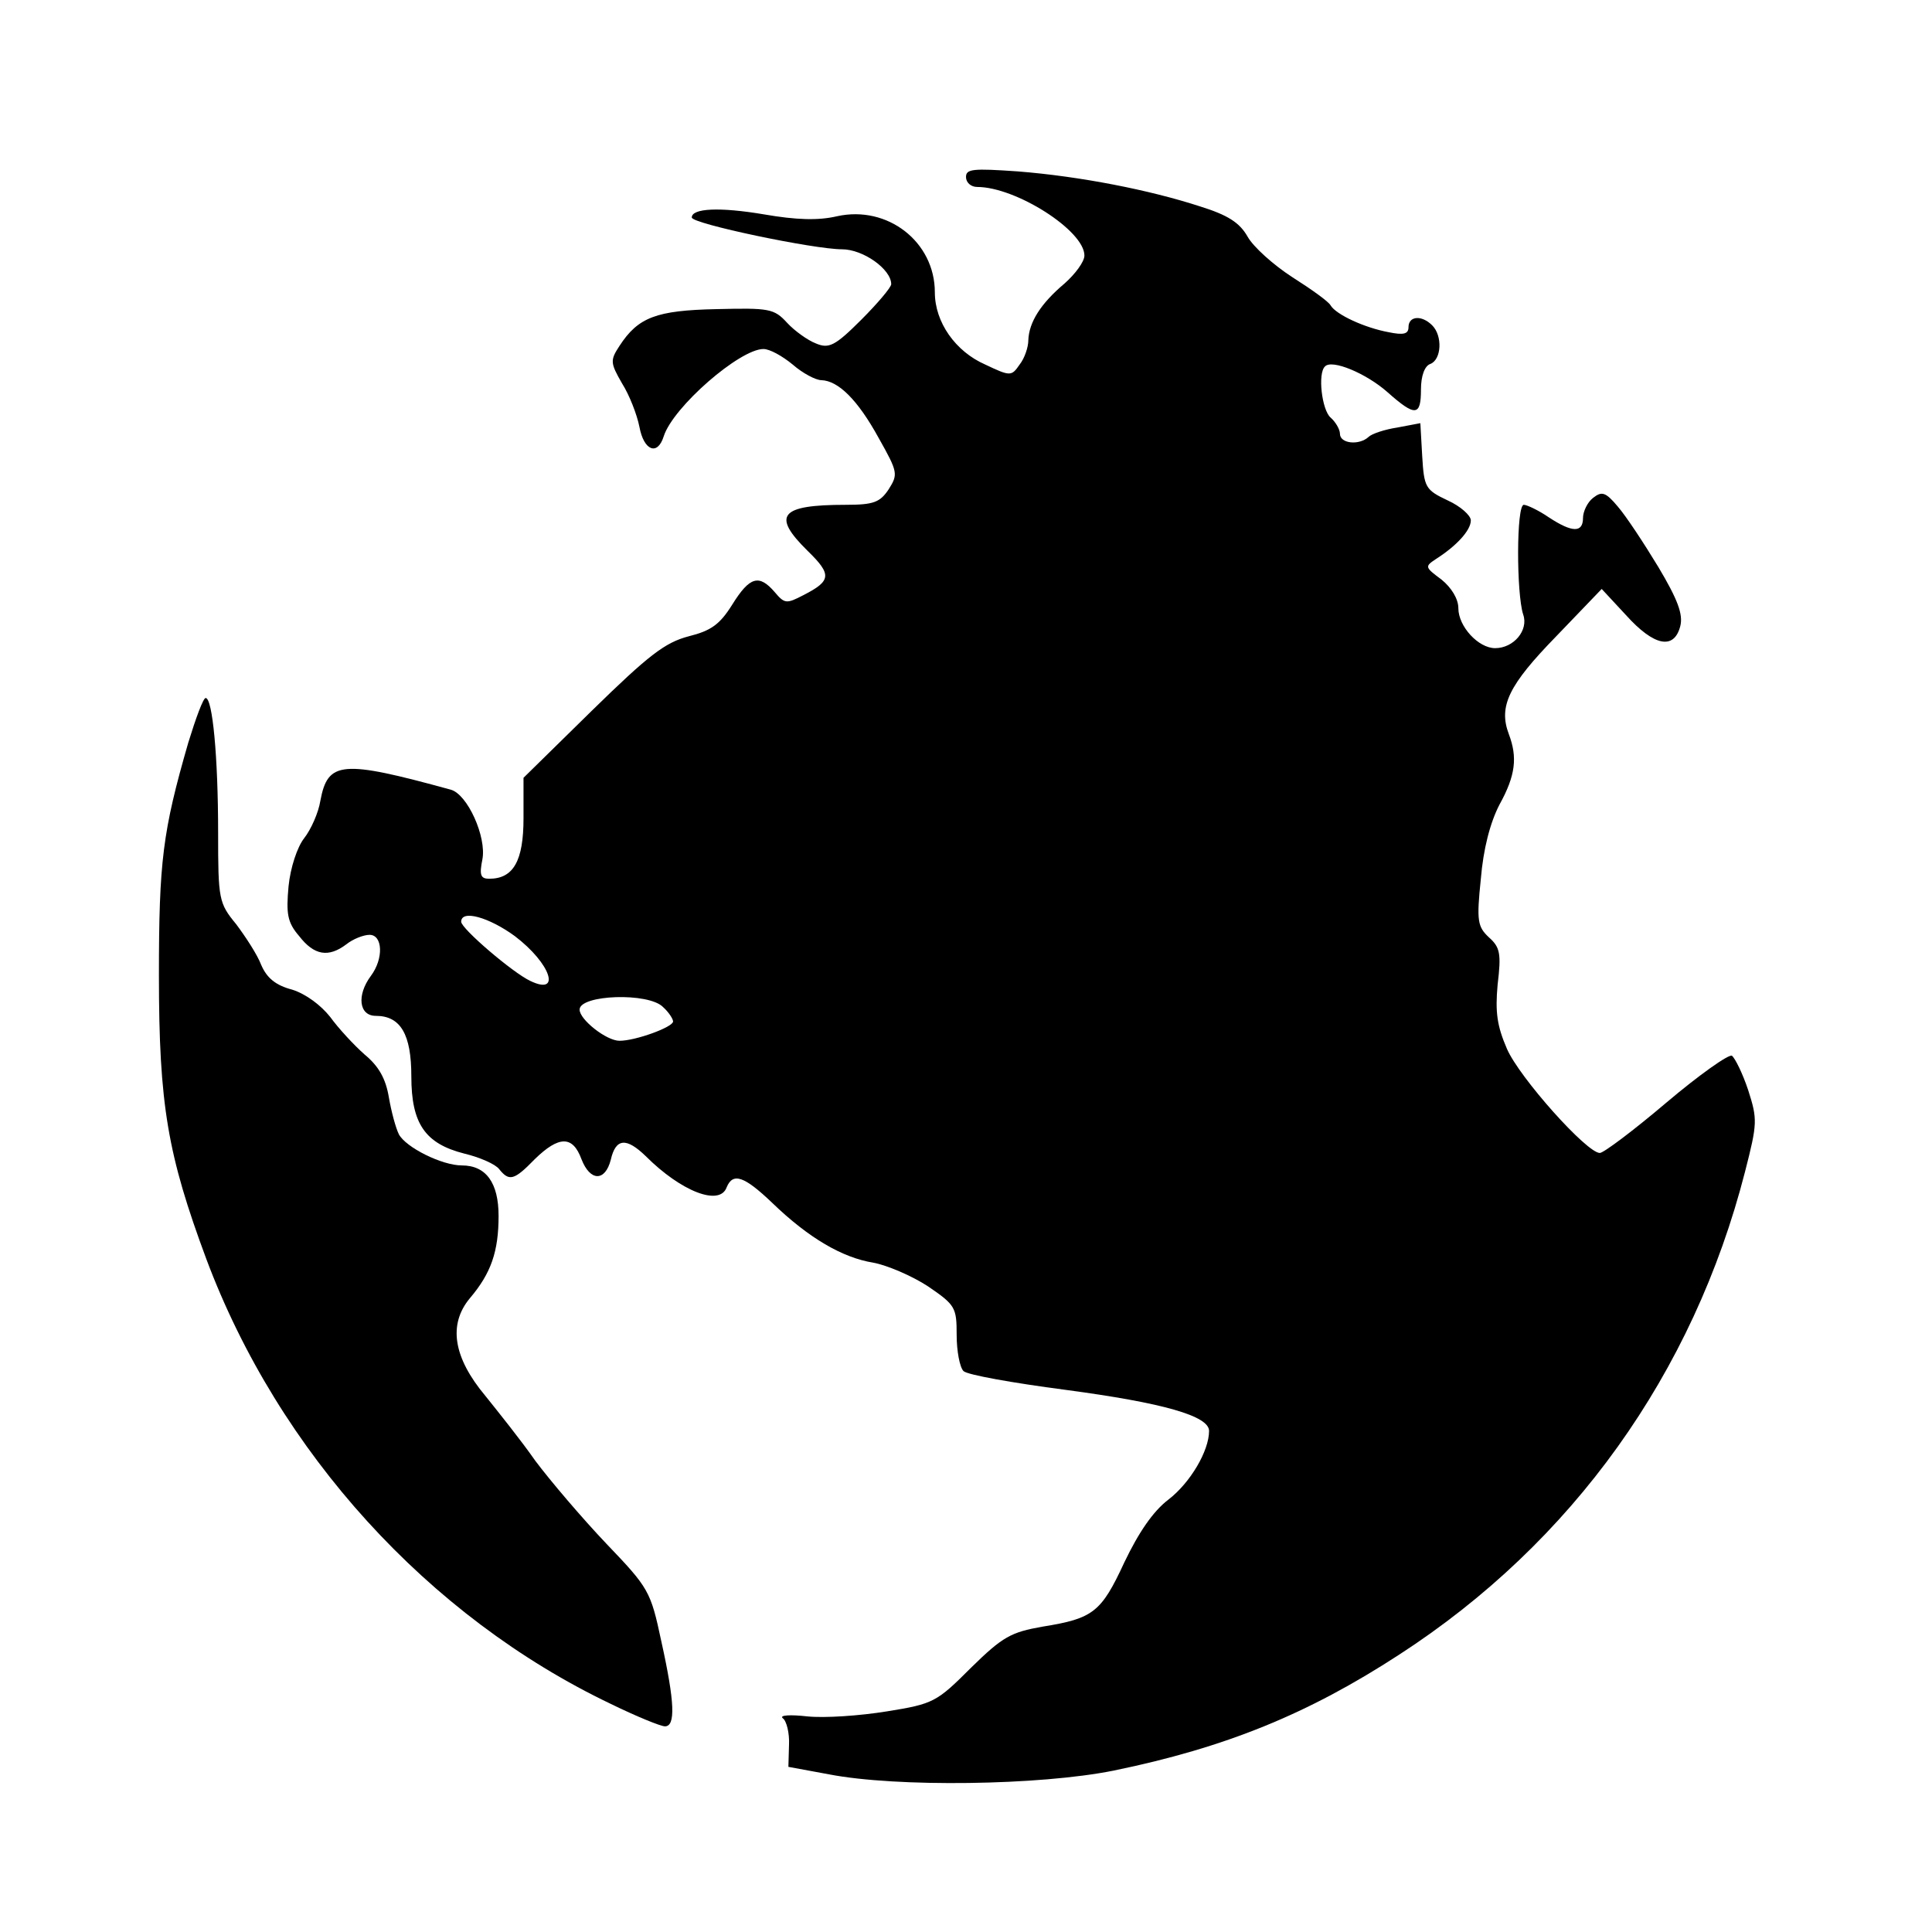
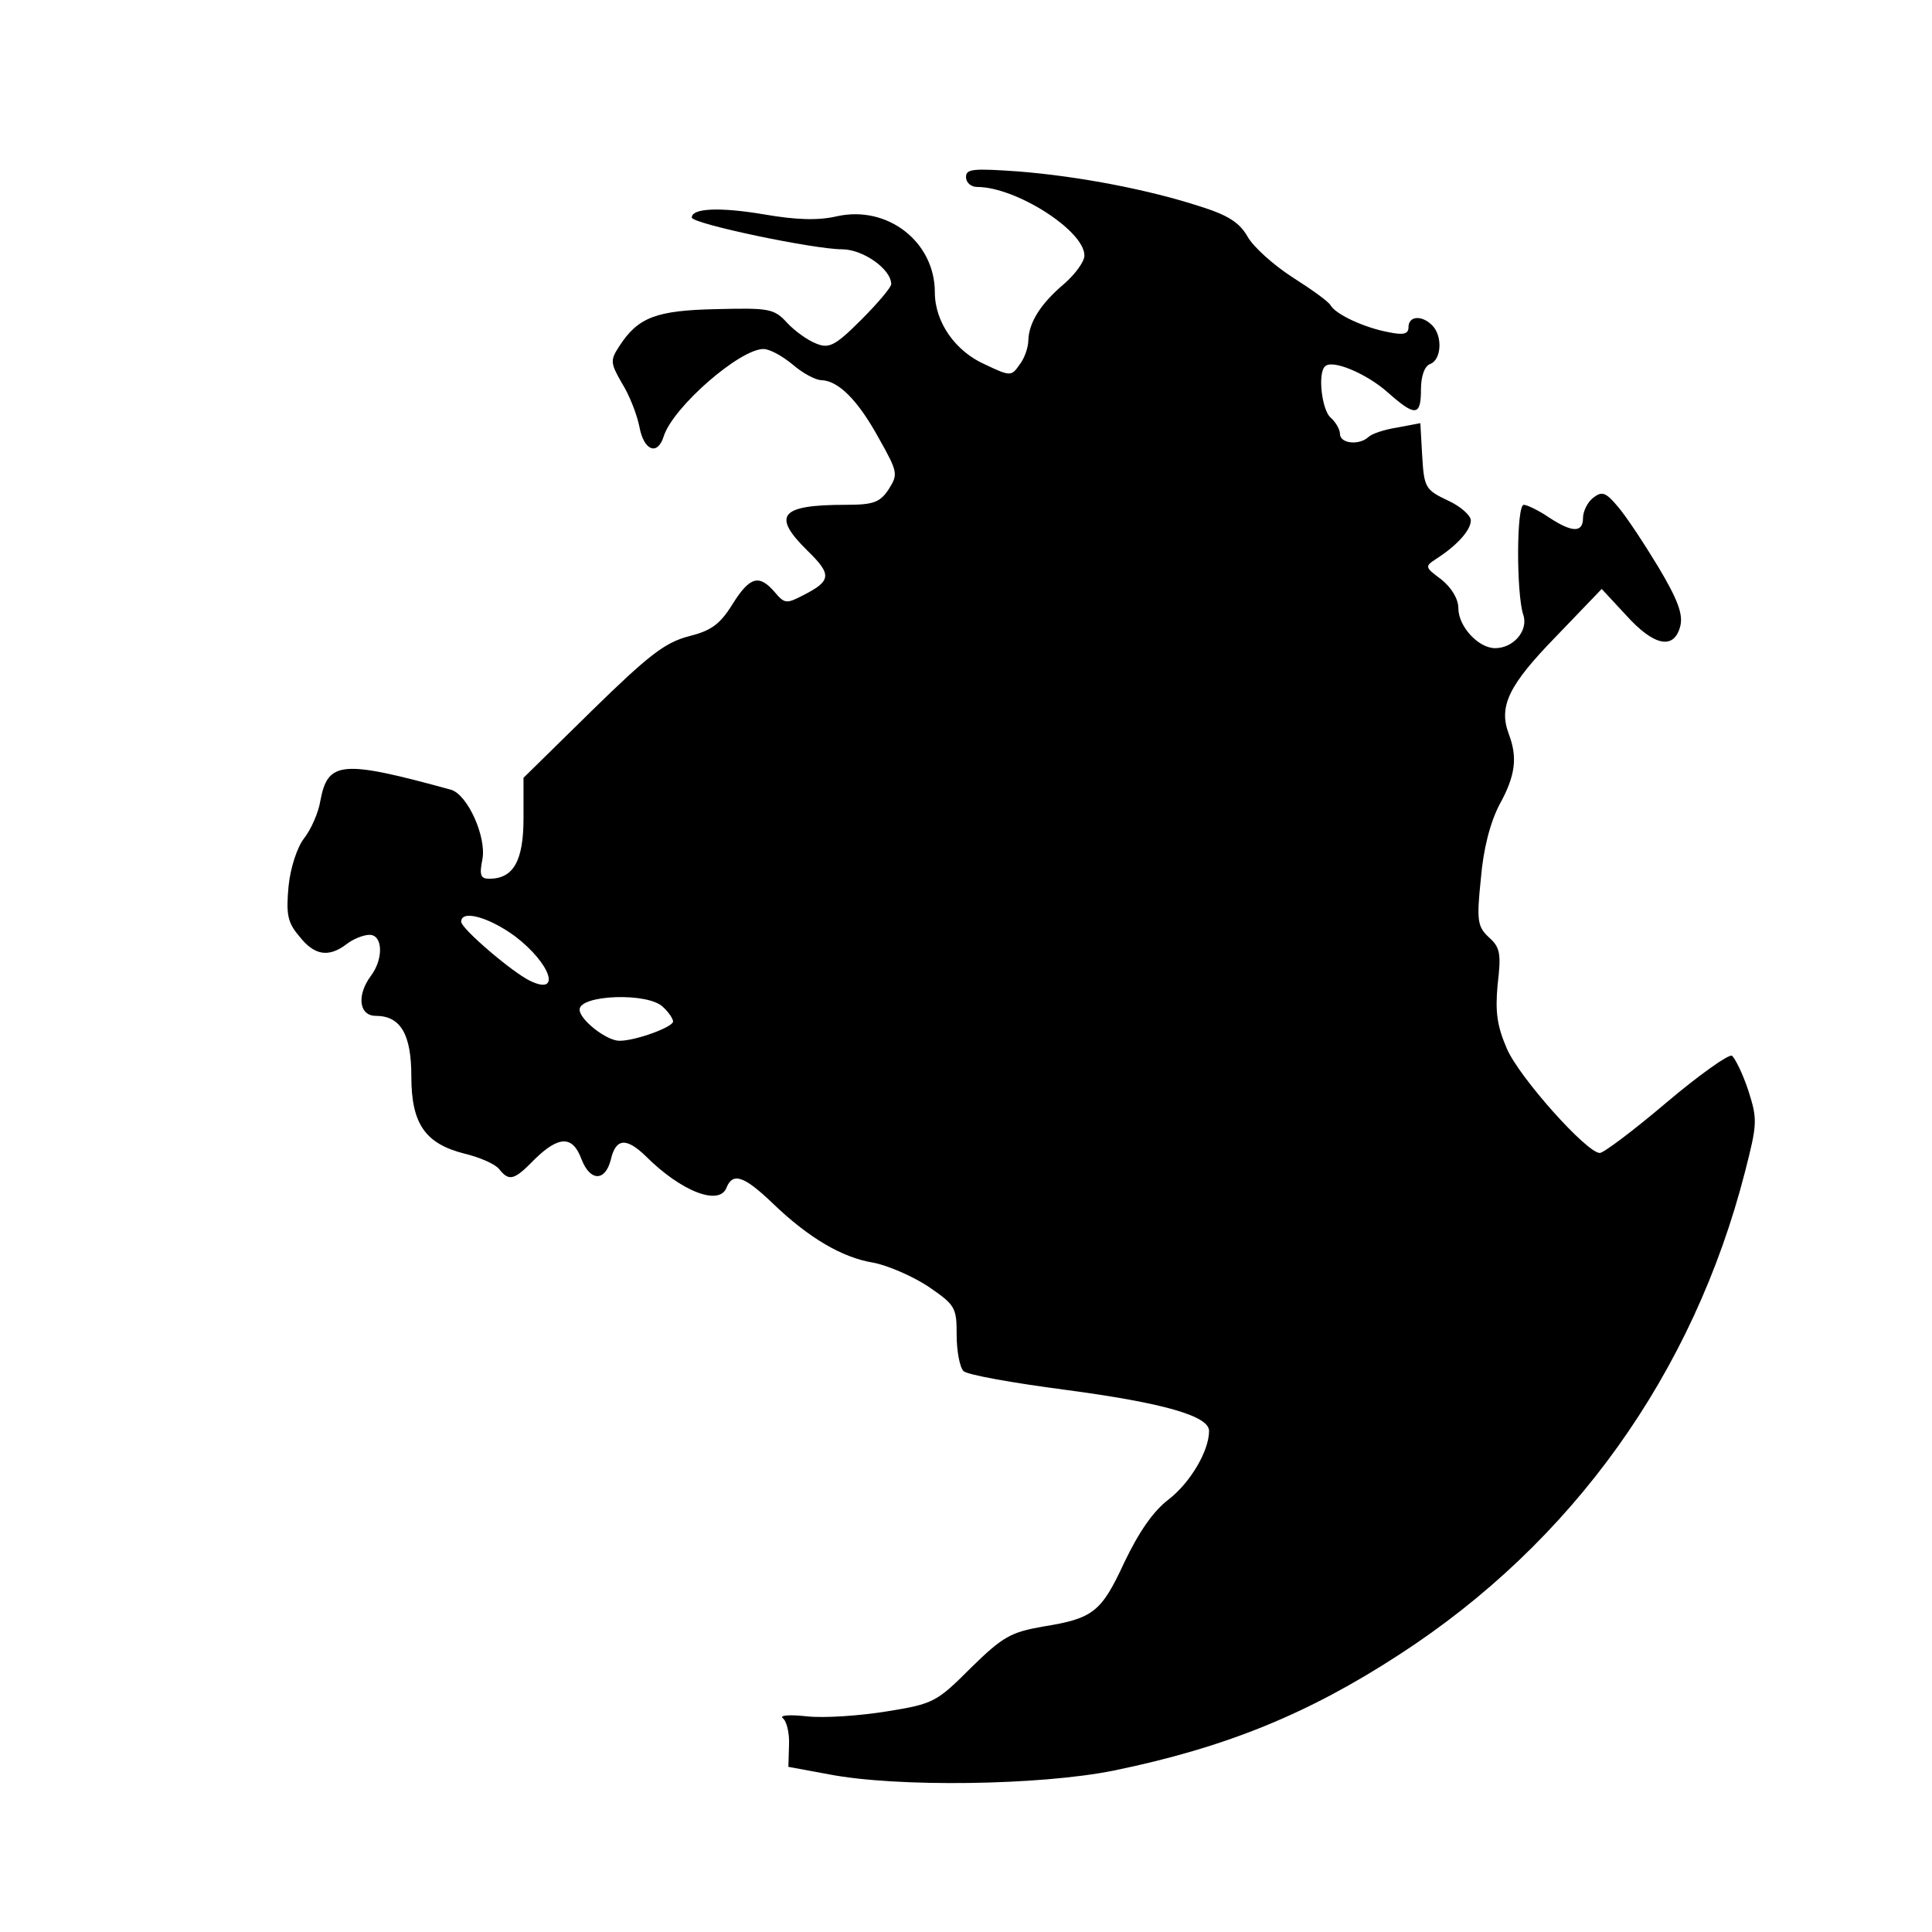
<svg xmlns="http://www.w3.org/2000/svg" version="1.0" width="310pt" height="310pt" viewBox="0 0 310 310" preserveAspectRatio="xMidYMid meet">
  <g transform="translate(0,310) scale(0.1,-0.1)" fill="#000000" stroke="none">
    <path d="M1550 2816 c0 -9 8 -16 18 -16 62 0 172 -70 172 -110 0 -10 -15 -30 -32 -45 -38 -32 -57 -62 -58 -91 0 -11 -6 -29 -14 -39 -13 -19 -15 -19 -55 0 -48 21 -81 68 -81 116 0 81 -76 140 -157 122 -30 -7 -65 -6 -117 3 -71 12 -116 10 -116 -5 0 -10 196 -51 241 -51 34 0 79 -32 79 -56 0 -5 -22 -31 -48 -57 -42 -42 -52 -47 -73 -38 -13 5 -34 20 -46 33 -21 23 -29 24 -113 22 -97 -2 -126 -13 -156 -59 -15 -23 -15 -27 4 -60 12 -19 24 -50 28 -70 7 -38 29 -47 39 -15 15 47 122 140 160 140 10 0 30 -11 47 -25 16 -14 37 -25 46 -25 27 -1 58 -31 92 -93 31 -55 31 -58 16 -82 -14 -21 -24 -25 -69 -25 -106 0 -119 -17 -61 -74 39 -38 38 -48 -7 -71 -27 -14 -30 -14 -46 5 -25 29 -40 25 -68 -20 -20 -32 -34 -42 -70 -51 -38 -10 -64 -30 -155 -119 l-110 -108 0 -65 c0 -68 -16 -97 -55 -97 -14 0 -16 6 -11 31 7 36 -24 105 -51 112 -175 48 -197 46 -209 -18 -3 -19 -15 -46 -26 -60 -11 -14 -22 -47 -25 -77 -4 -44 -2 -58 17 -80 24 -31 47 -35 76 -13 10 8 27 15 37 15 21 0 23 -38 2 -66 -23 -31 -19 -64 8 -64 40 0 57 -30 57 -97 0 -76 22 -108 85 -124 25 -6 50 -17 56 -25 16 -20 24 -18 57 16 39 38 61 38 75 0 14 -36 38 -36 47 -1 8 35 25 36 56 6 57 -57 119 -81 130 -50 10 24 28 18 73 -25 59 -57 113 -88 162 -96 22 -4 62 -21 88 -38 44 -30 46 -34 46 -78 0 -26 5 -52 11 -58 6 -6 79 -19 163 -30 158 -21 231 -42 231 -66 0 -32 -30 -83 -65 -110 -25 -19 -48 -53 -71 -101 -37 -80 -50 -90 -131 -103 -51 -9 -64 -16 -115 -66 -55 -55 -60 -58 -135 -70 -43 -7 -100 -11 -128 -8 -27 3 -45 2 -39 -3 6 -4 11 -24 10 -43 l-1 -35 65 -12 c108 -21 338 -18 457 6 180 37 312 91 458 186 278 180 472 451 555 775 20 78 20 84 5 131 -9 27 -21 51 -26 55 -5 3 -53 -31 -105 -75 -53 -45 -101 -81 -107 -81 -21 0 -129 121 -149 167 -16 37 -19 59 -15 103 6 50 4 60 -14 76 -18 17 -20 26 -13 93 4 49 15 91 30 120 26 47 29 76 15 113 -17 45 0 79 76 157 l73 76 39 -42 c45 -50 77 -56 87 -18 5 19 -4 43 -35 95 -23 38 -52 82 -65 97 -20 24 -26 25 -40 14 -9 -7 -16 -22 -16 -32 0 -24 -17 -24 -55 1 -16 11 -35 20 -40 20 -12 0 -12 -142 -1 -176 9 -25 -15 -54 -45 -54 -27 0 -59 35 -59 64 0 15 -11 33 -27 46 -27 20 -27 21 -9 33 33 21 56 46 56 62 0 8 -17 23 -37 32 -36 17 -38 21 -41 71 l-3 53 -37 -7 c-20 -3 -41 -10 -46 -15 -15 -14 -46 -11 -46 5 0 7 -7 19 -15 26 -14 12 -21 71 -9 82 11 12 66 -11 100 -41 45 -40 54 -39 54 4 0 22 6 38 15 41 18 7 20 45 3 62 -17 17 -38 15 -38 -3 0 -11 -8 -13 -32 -8 -38 7 -84 28 -93 43 -3 6 -31 26 -61 45 -31 20 -63 49 -72 65 -13 23 -32 35 -77 49 -80 26 -191 48 -292 56 -72 5 -83 4 -83 -9z m-724 -1218 c58 -44 75 -96 25 -72 -28 13 -111 84 -111 95 0 20 45 7 86 -23z m238 -114 c9 -8 16 -19 16 -23 0 -9 -60 -31 -86 -31 -21 0 -64 34 -64 50 0 24 111 28 134 4z" />
-     <path d="M302 1908 c-41 -142 -47 -190 -47 -373 0 -208 14 -288 76 -455 116 -310 356 -574 649 -714 41 -20 80 -36 87 -36 17 0 16 38 -6 137 -17 80 -20 85 -88 156 -39 41 -90 101 -114 133 -23 33 -60 79 -80 104 -52 62 -60 115 -25 157 34 40 46 75 46 132 0 53 -20 81 -59 81 -32 0 -90 29 -101 50 -5 10 -12 36 -16 59 -5 30 -16 50 -39 69 -17 15 -42 42 -55 60 -15 19 -39 37 -61 44 -27 7 -41 19 -50 40 -6 16 -25 45 -40 65 -28 34 -29 40 -29 147 0 122 -9 216 -20 216 -4 0 -16 -33 -28 -72z" />
  </g>
</svg>